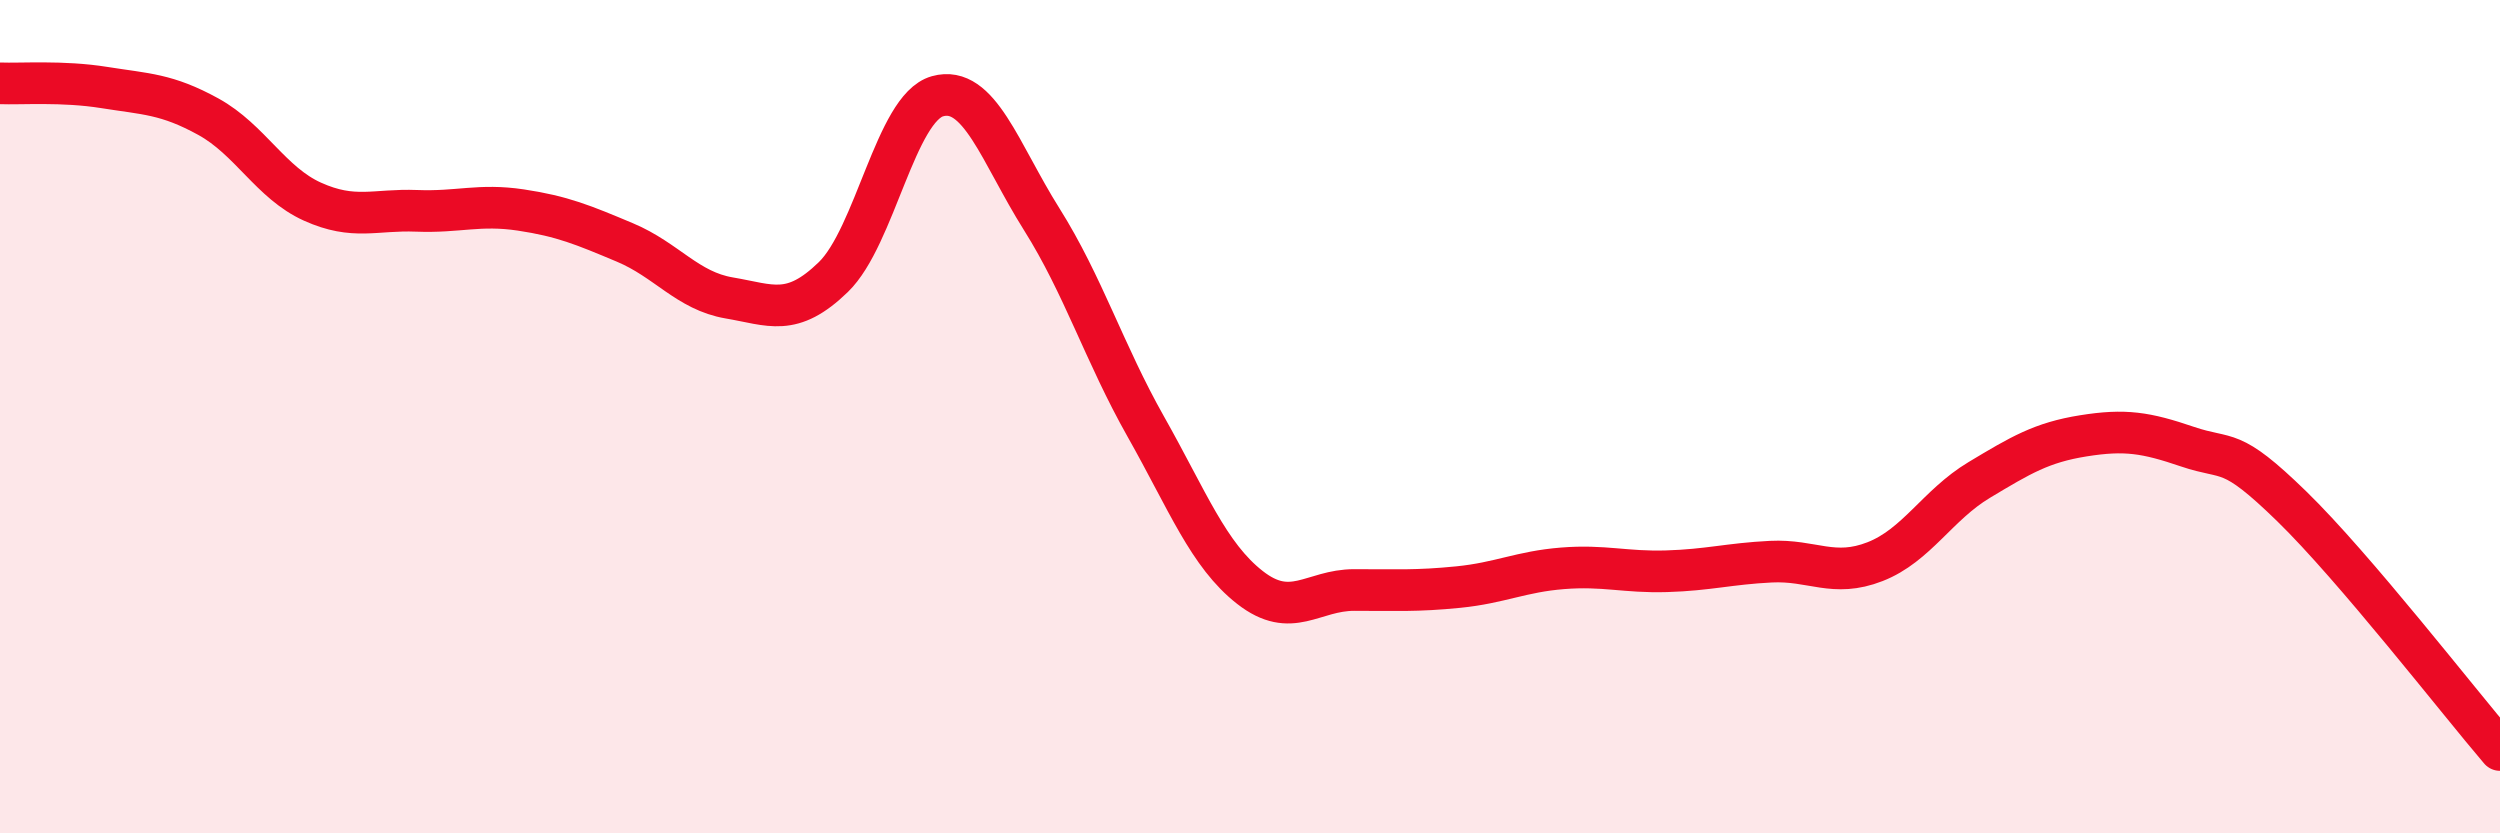
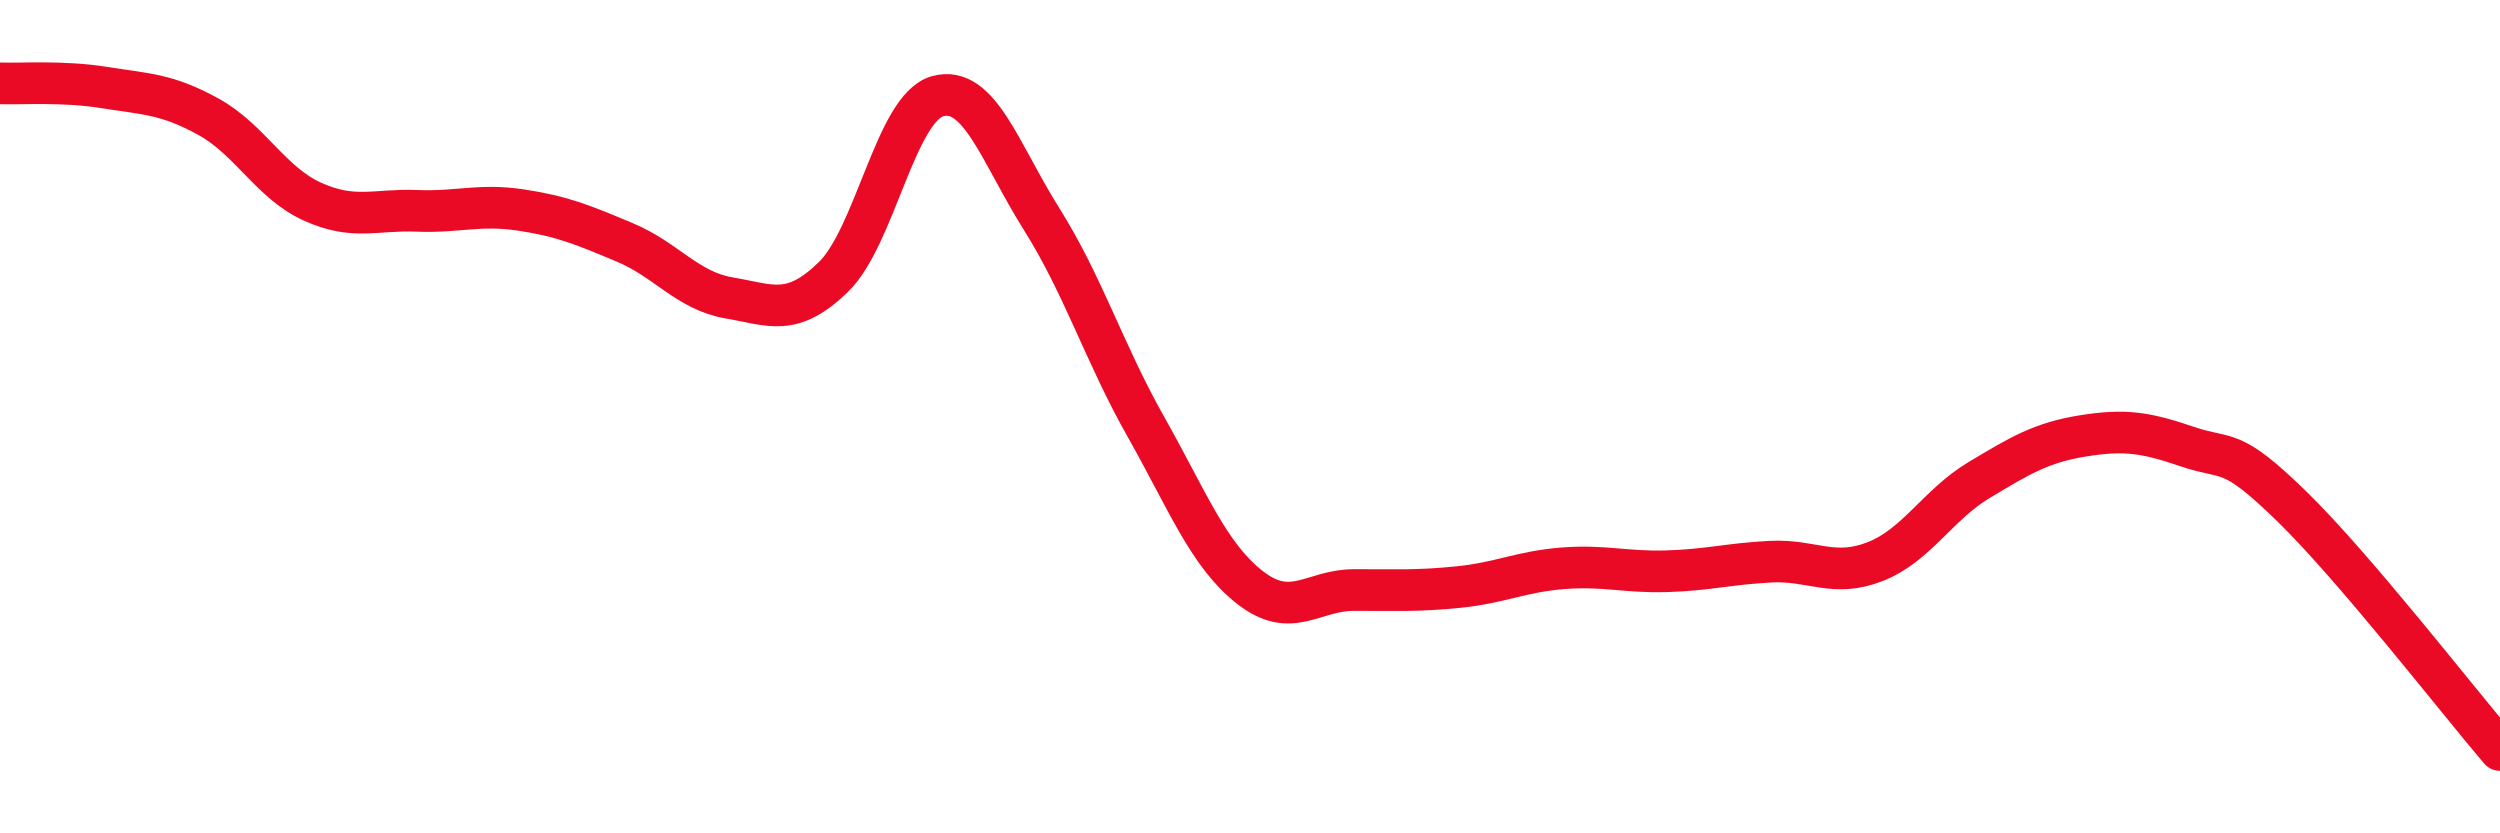
<svg xmlns="http://www.w3.org/2000/svg" width="60" height="20" viewBox="0 0 60 20">
-   <path d="M 0,2 C 0.5,2.02 1.5,1.94 2.5,2.1 C 3.5,2.26 4,2.25 5,2.8 C 6,3.35 6.5,4.39 7.5,4.84 C 8.5,5.29 9,5.02 10,5.06 C 11,5.1 11.5,4.89 12.5,5.04 C 13.5,5.19 14,5.4 15,5.82 C 16,6.24 16.5,6.98 17.5,7.15 C 18.5,7.32 19,7.62 20,6.65 C 21,5.68 21.5,2.59 22.5,2.31 C 23.5,2.03 24,3.67 25,5.26 C 26,6.85 26.5,8.47 27.5,10.24 C 28.5,12.01 29,13.32 30,14.1 C 31,14.88 31.5,14.16 32.5,14.16 C 33.5,14.16 34,14.19 35,14.09 C 36,13.99 36.5,13.72 37.5,13.64 C 38.5,13.56 39,13.74 40,13.71 C 41,13.68 41.5,13.53 42.5,13.48 C 43.5,13.43 44,13.87 45,13.48 C 46,13.09 46.5,12.12 47.5,11.52 C 48.5,10.92 49,10.62 50,10.46 C 51,10.3 51.5,10.38 52.5,10.72 C 53.5,11.06 53.5,10.69 55,12.15 C 56.5,13.61 59,16.83 60,18L60 20L0 20Z" fill="#EB0A25" opacity="0.1" stroke-linecap="round" stroke-linejoin="round" />
  <path d="M 0,2 C 0.5,2.02 1.5,1.94 2.5,2.1 C 3.5,2.26 4,2.25 5,2.8 C 6,3.35 6.5,4.39 7.5,4.84 C 8.5,5.29 9,5.02 10,5.06 C 11,5.1 11.5,4.89 12.5,5.04 C 13.5,5.19 14,5.4 15,5.82 C 16,6.24 16.5,6.98 17.5,7.15 C 18.5,7.32 19,7.62 20,6.65 C 21,5.68 21.5,2.59 22.5,2.31 C 23.5,2.03 24,3.67 25,5.26 C 26,6.85 26.5,8.47 27.5,10.24 C 28.5,12.01 29,13.32 30,14.1 C 31,14.88 31.5,14.16 32.5,14.16 C 33.5,14.16 34,14.19 35,14.09 C 36,13.99 36.5,13.72 37.5,13.64 C 38.5,13.56 39,13.74 40,13.71 C 41,13.68 41.5,13.53 42.5,13.48 C 43.5,13.43 44,13.87 45,13.48 C 46,13.09 46.5,12.12 47.5,11.52 C 48.5,10.92 49,10.62 50,10.46 C 51,10.3 51.5,10.38 52.5,10.72 C 53.5,11.06 53.5,10.69 55,12.15 C 56.5,13.61 59,16.83 60,18" stroke="#EB0A25" stroke-width="1" fill="none" stroke-linecap="round" stroke-linejoin="round" />
</svg>